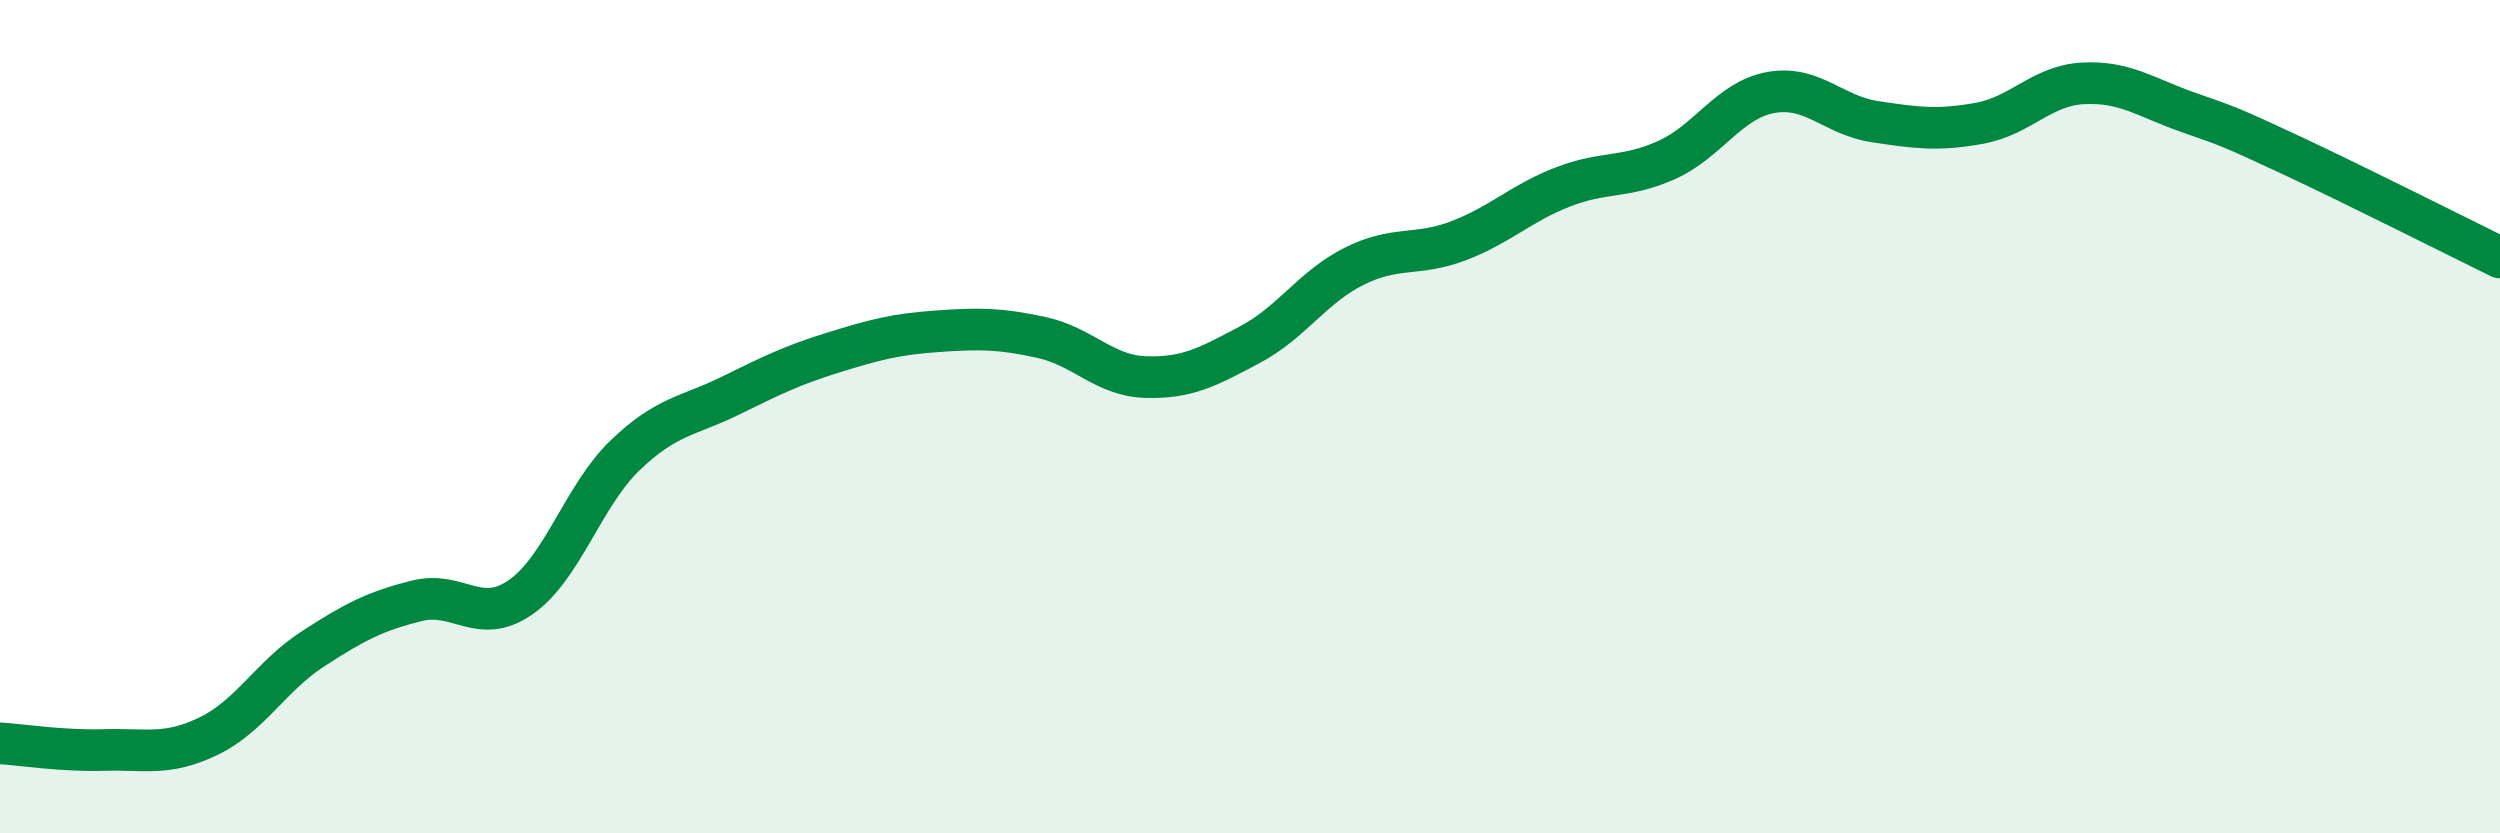
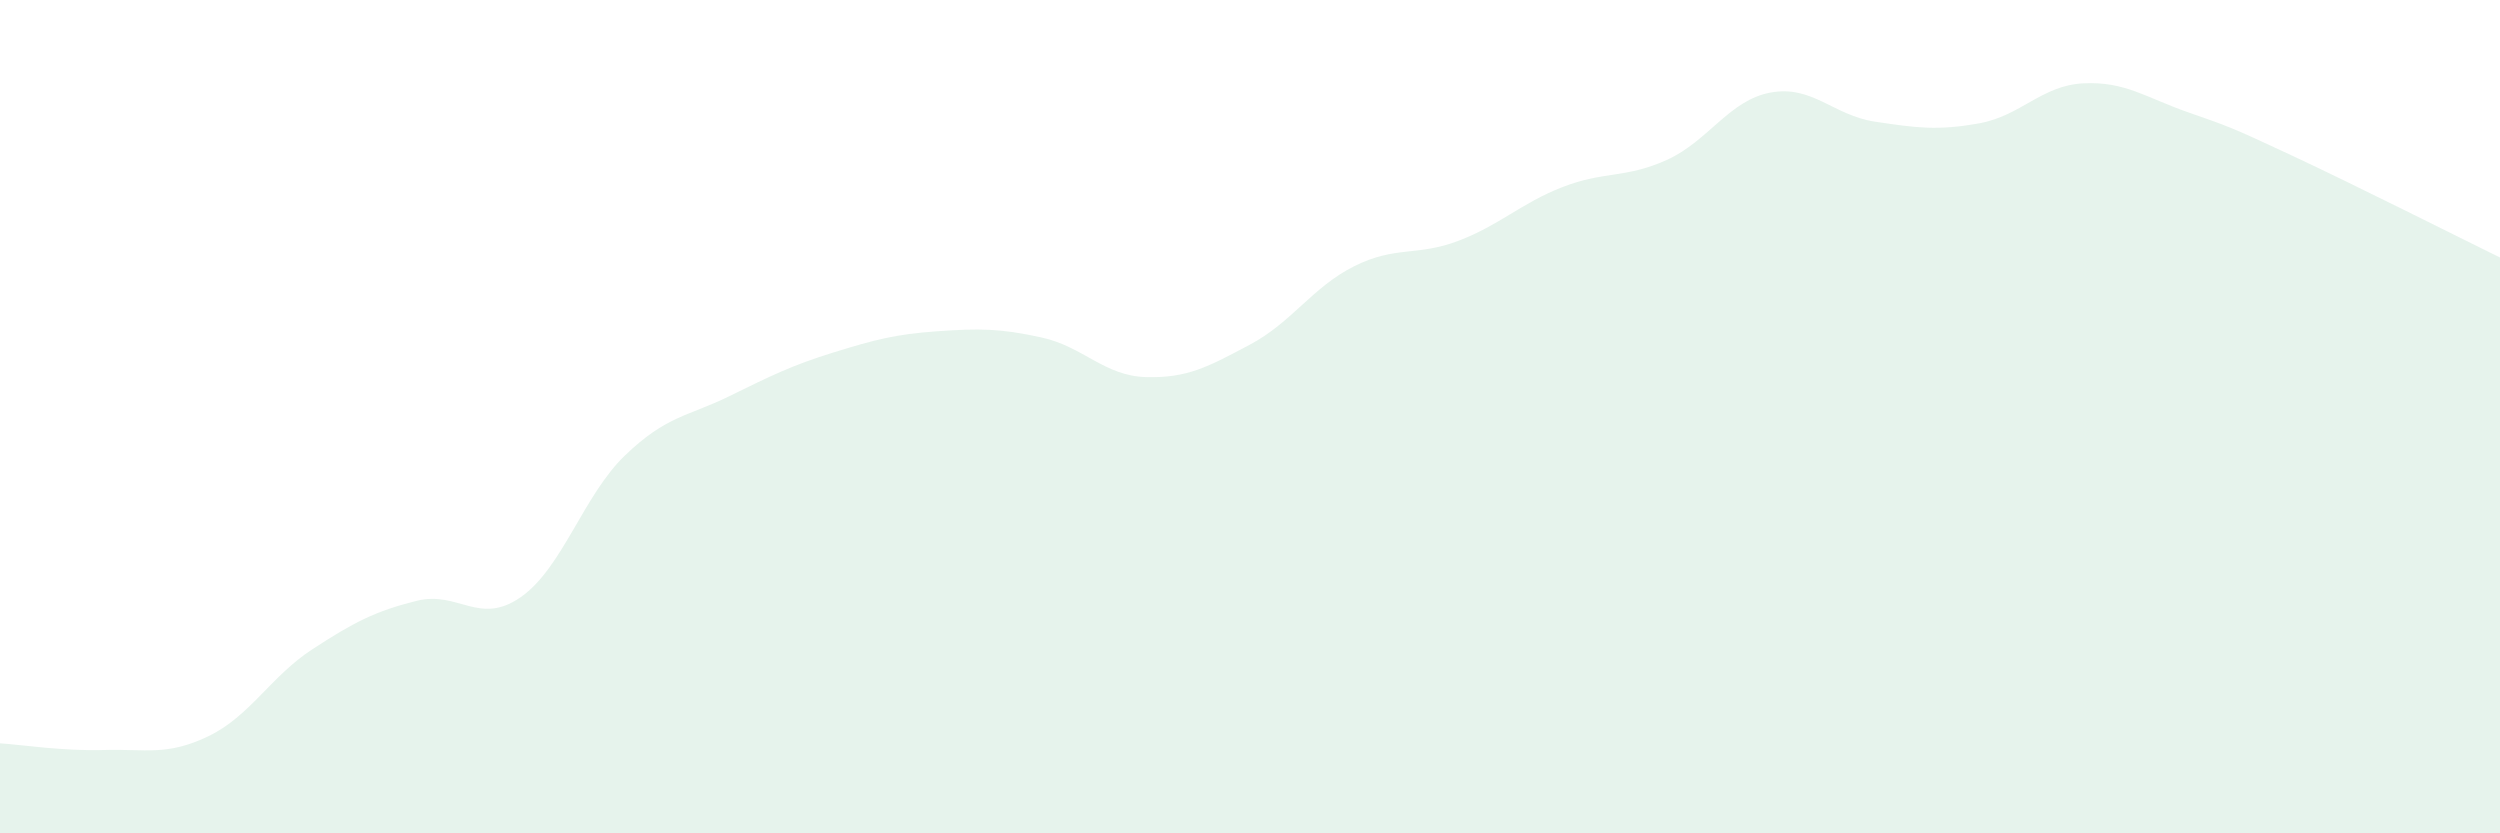
<svg xmlns="http://www.w3.org/2000/svg" width="60" height="20" viewBox="0 0 60 20">
  <path d="M 0,17.84 C 0.5,17.87 1.5,18.03 2.5,18 C 3.5,17.97 4,18.15 5,17.67 C 6,17.19 6.5,16.23 7.5,15.58 C 8.5,14.93 9,14.67 10,14.42 C 11,14.17 11.5,15.03 12.5,14.33 C 13.5,13.63 14,11.89 15,10.93 C 16,9.97 16.5,10 17.5,9.51 C 18.5,9.02 19,8.77 20,8.46 C 21,8.15 21.5,8.02 22.5,7.95 C 23.5,7.88 24,7.88 25,8.1 C 26,8.32 26.5,9.02 27.5,9.05 C 28.5,9.08 29,8.8 30,8.27 C 31,7.74 31.5,6.89 32.5,6.39 C 33.5,5.89 34,6.16 35,5.78 C 36,5.4 36.5,4.88 37.5,4.49 C 38.5,4.1 39,4.29 40,3.84 C 41,3.39 41.5,2.4 42.5,2.22 C 43.5,2.04 44,2.77 45,2.92 C 46,3.07 46.5,3.14 47.5,2.96 C 48.5,2.78 49,2.05 50,2 C 51,1.95 51.5,2.34 52.5,2.69 C 53.5,3.04 53.5,3.03 55,3.73 C 56.5,4.43 59,5.69 60,6.18L60 20L0 20Z" fill="#008740" opacity="0.1" stroke-linecap="round" stroke-linejoin="round" />
-   <path d="M 0,17.84 C 0.5,17.87 1.5,18.03 2.5,18 C 3.5,17.97 4,18.15 5,17.67 C 6,17.19 6.5,16.23 7.5,15.58 C 8.5,14.93 9,14.67 10,14.42 C 11,14.17 11.5,15.03 12.5,14.33 C 13.5,13.63 14,11.89 15,10.93 C 16,9.97 16.5,10 17.5,9.51 C 18.5,9.02 19,8.77 20,8.46 C 21,8.15 21.5,8.02 22.5,7.95 C 23.5,7.88 24,7.88 25,8.1 C 26,8.32 26.5,9.02 27.5,9.05 C 28.5,9.08 29,8.8 30,8.27 C 31,7.74 31.5,6.89 32.5,6.39 C 33.5,5.89 34,6.16 35,5.78 C 36,5.4 36.5,4.88 37.5,4.49 C 38.5,4.1 39,4.29 40,3.84 C 41,3.39 41.5,2.4 42.5,2.22 C 43.5,2.04 44,2.77 45,2.92 C 46,3.07 46.5,3.14 47.5,2.96 C 48.5,2.78 49,2.05 50,2 C 51,1.95 51.5,2.34 52.5,2.69 C 53.5,3.04 53.5,3.03 55,3.73 C 56.5,4.43 59,5.69 60,6.18" stroke="#008740" stroke-width="1" fill="none" stroke-linecap="round" stroke-linejoin="round" />
</svg>